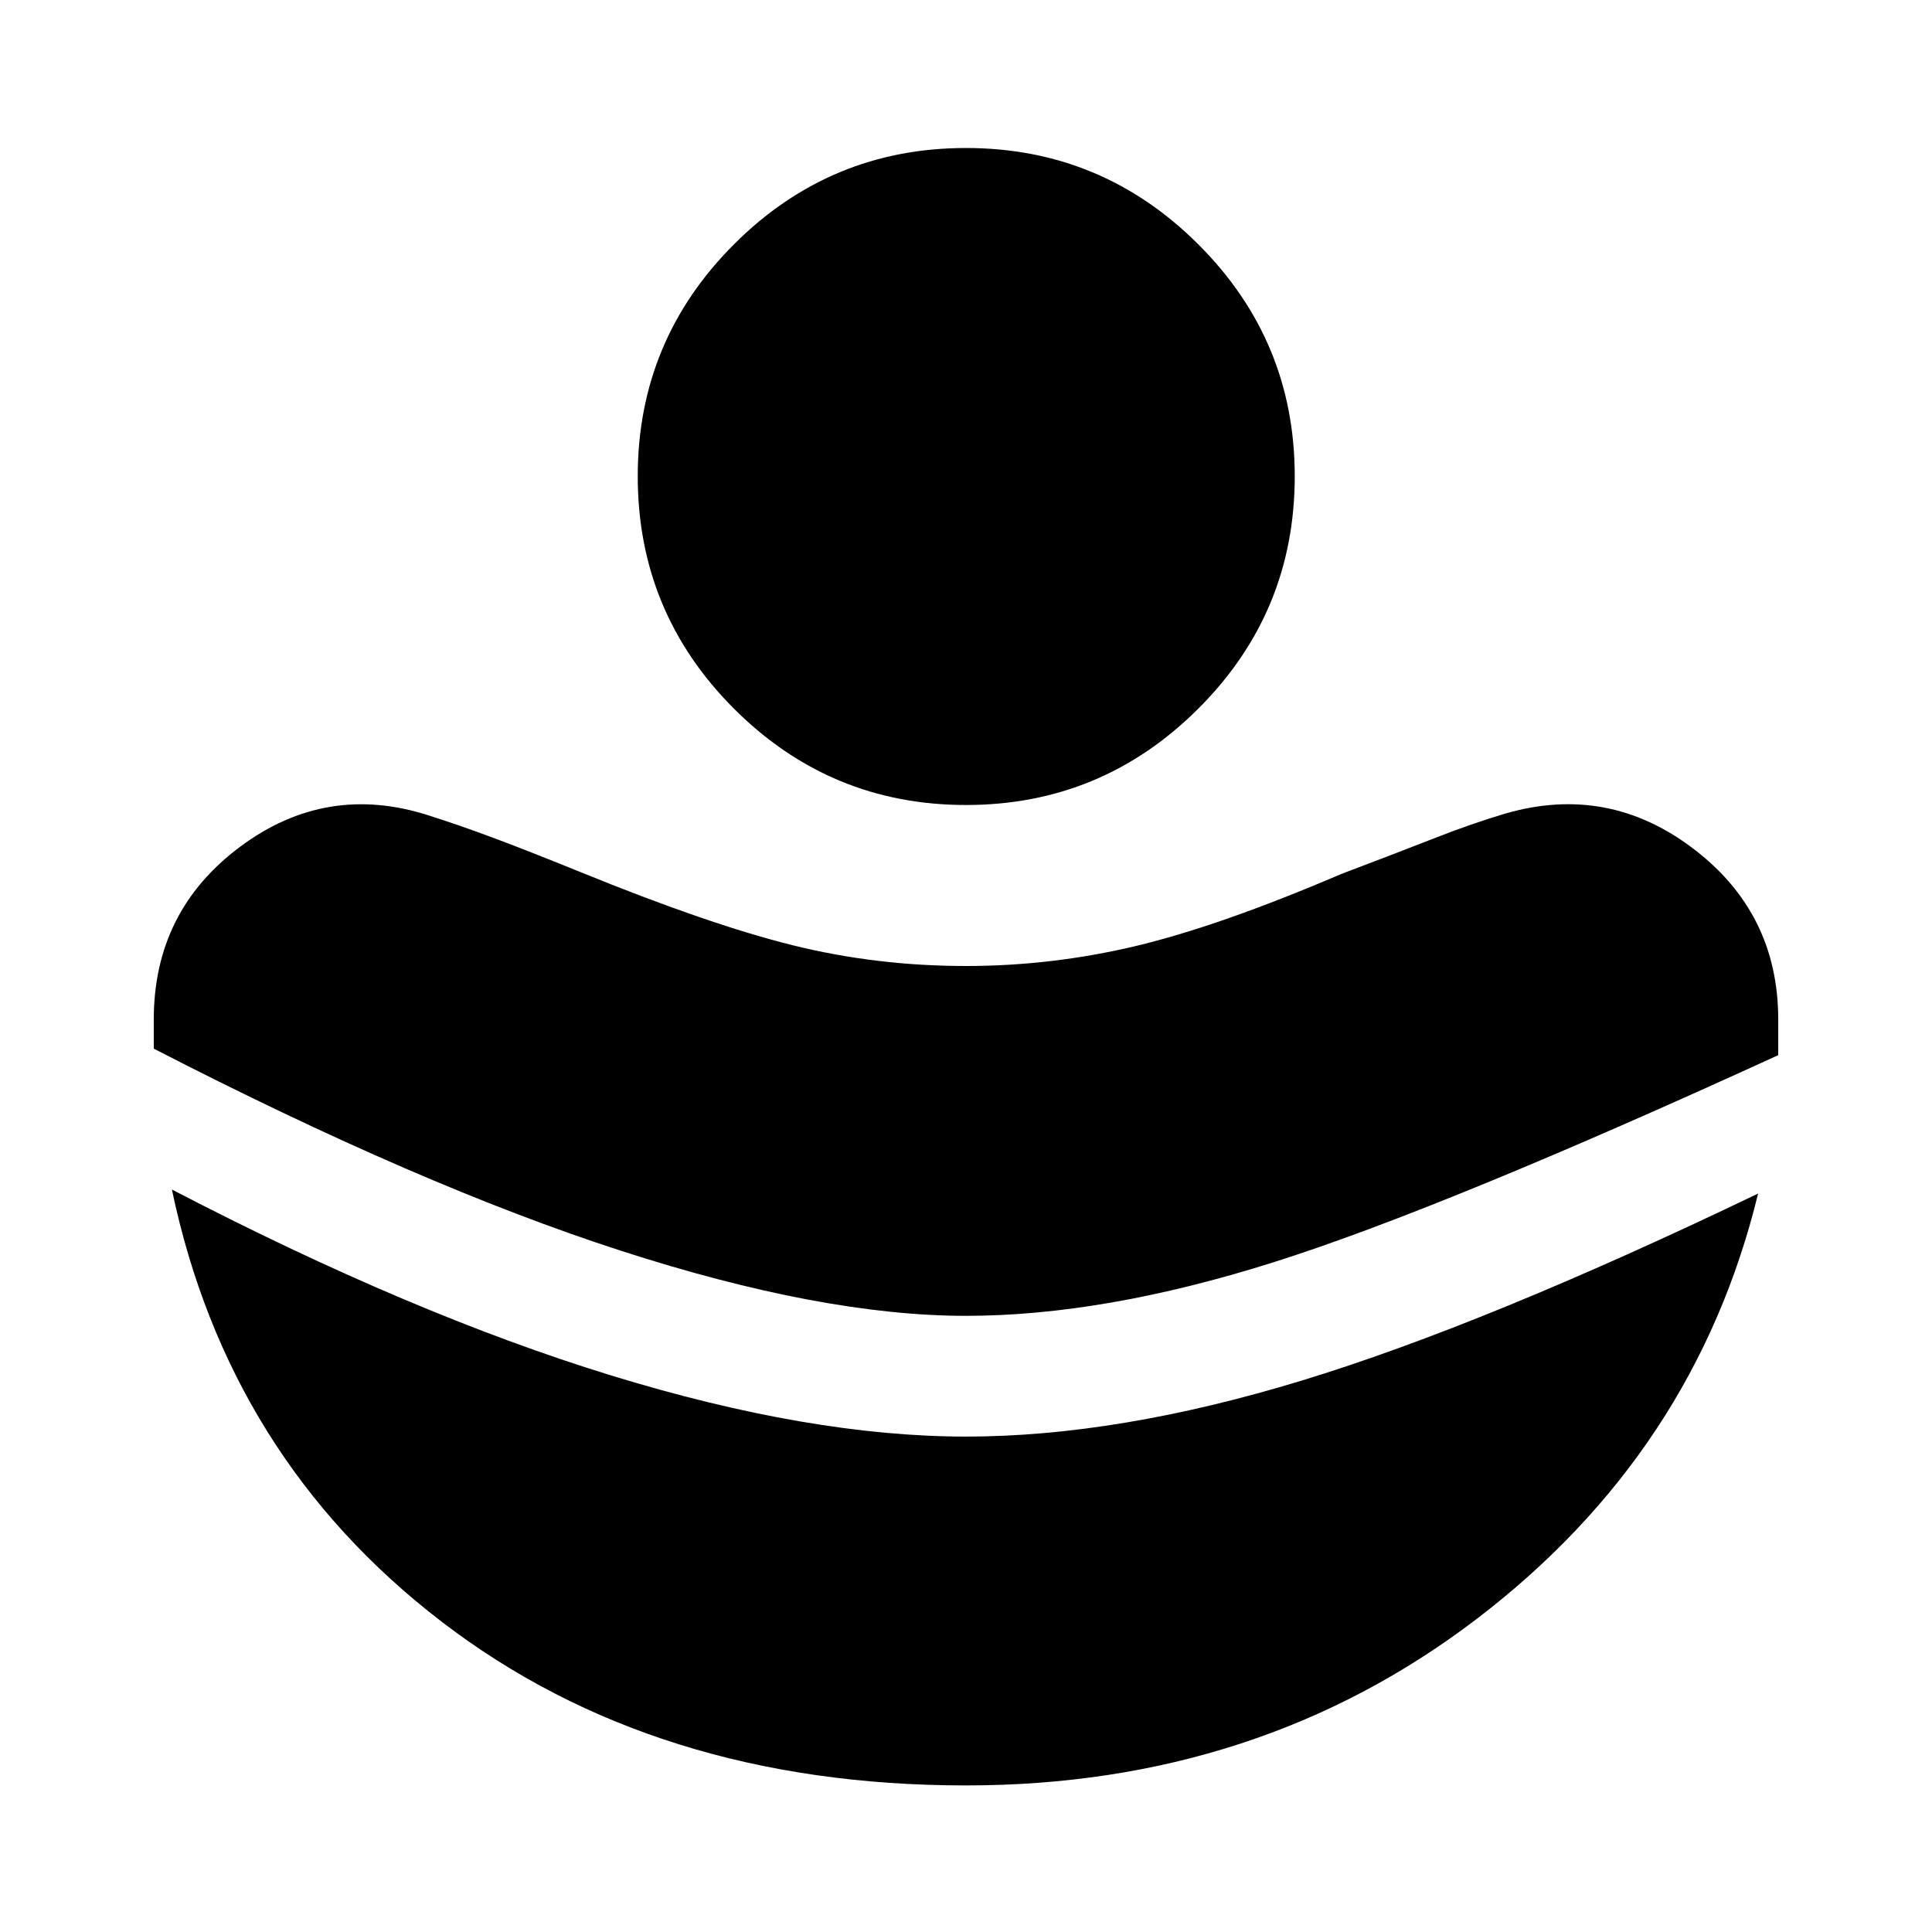
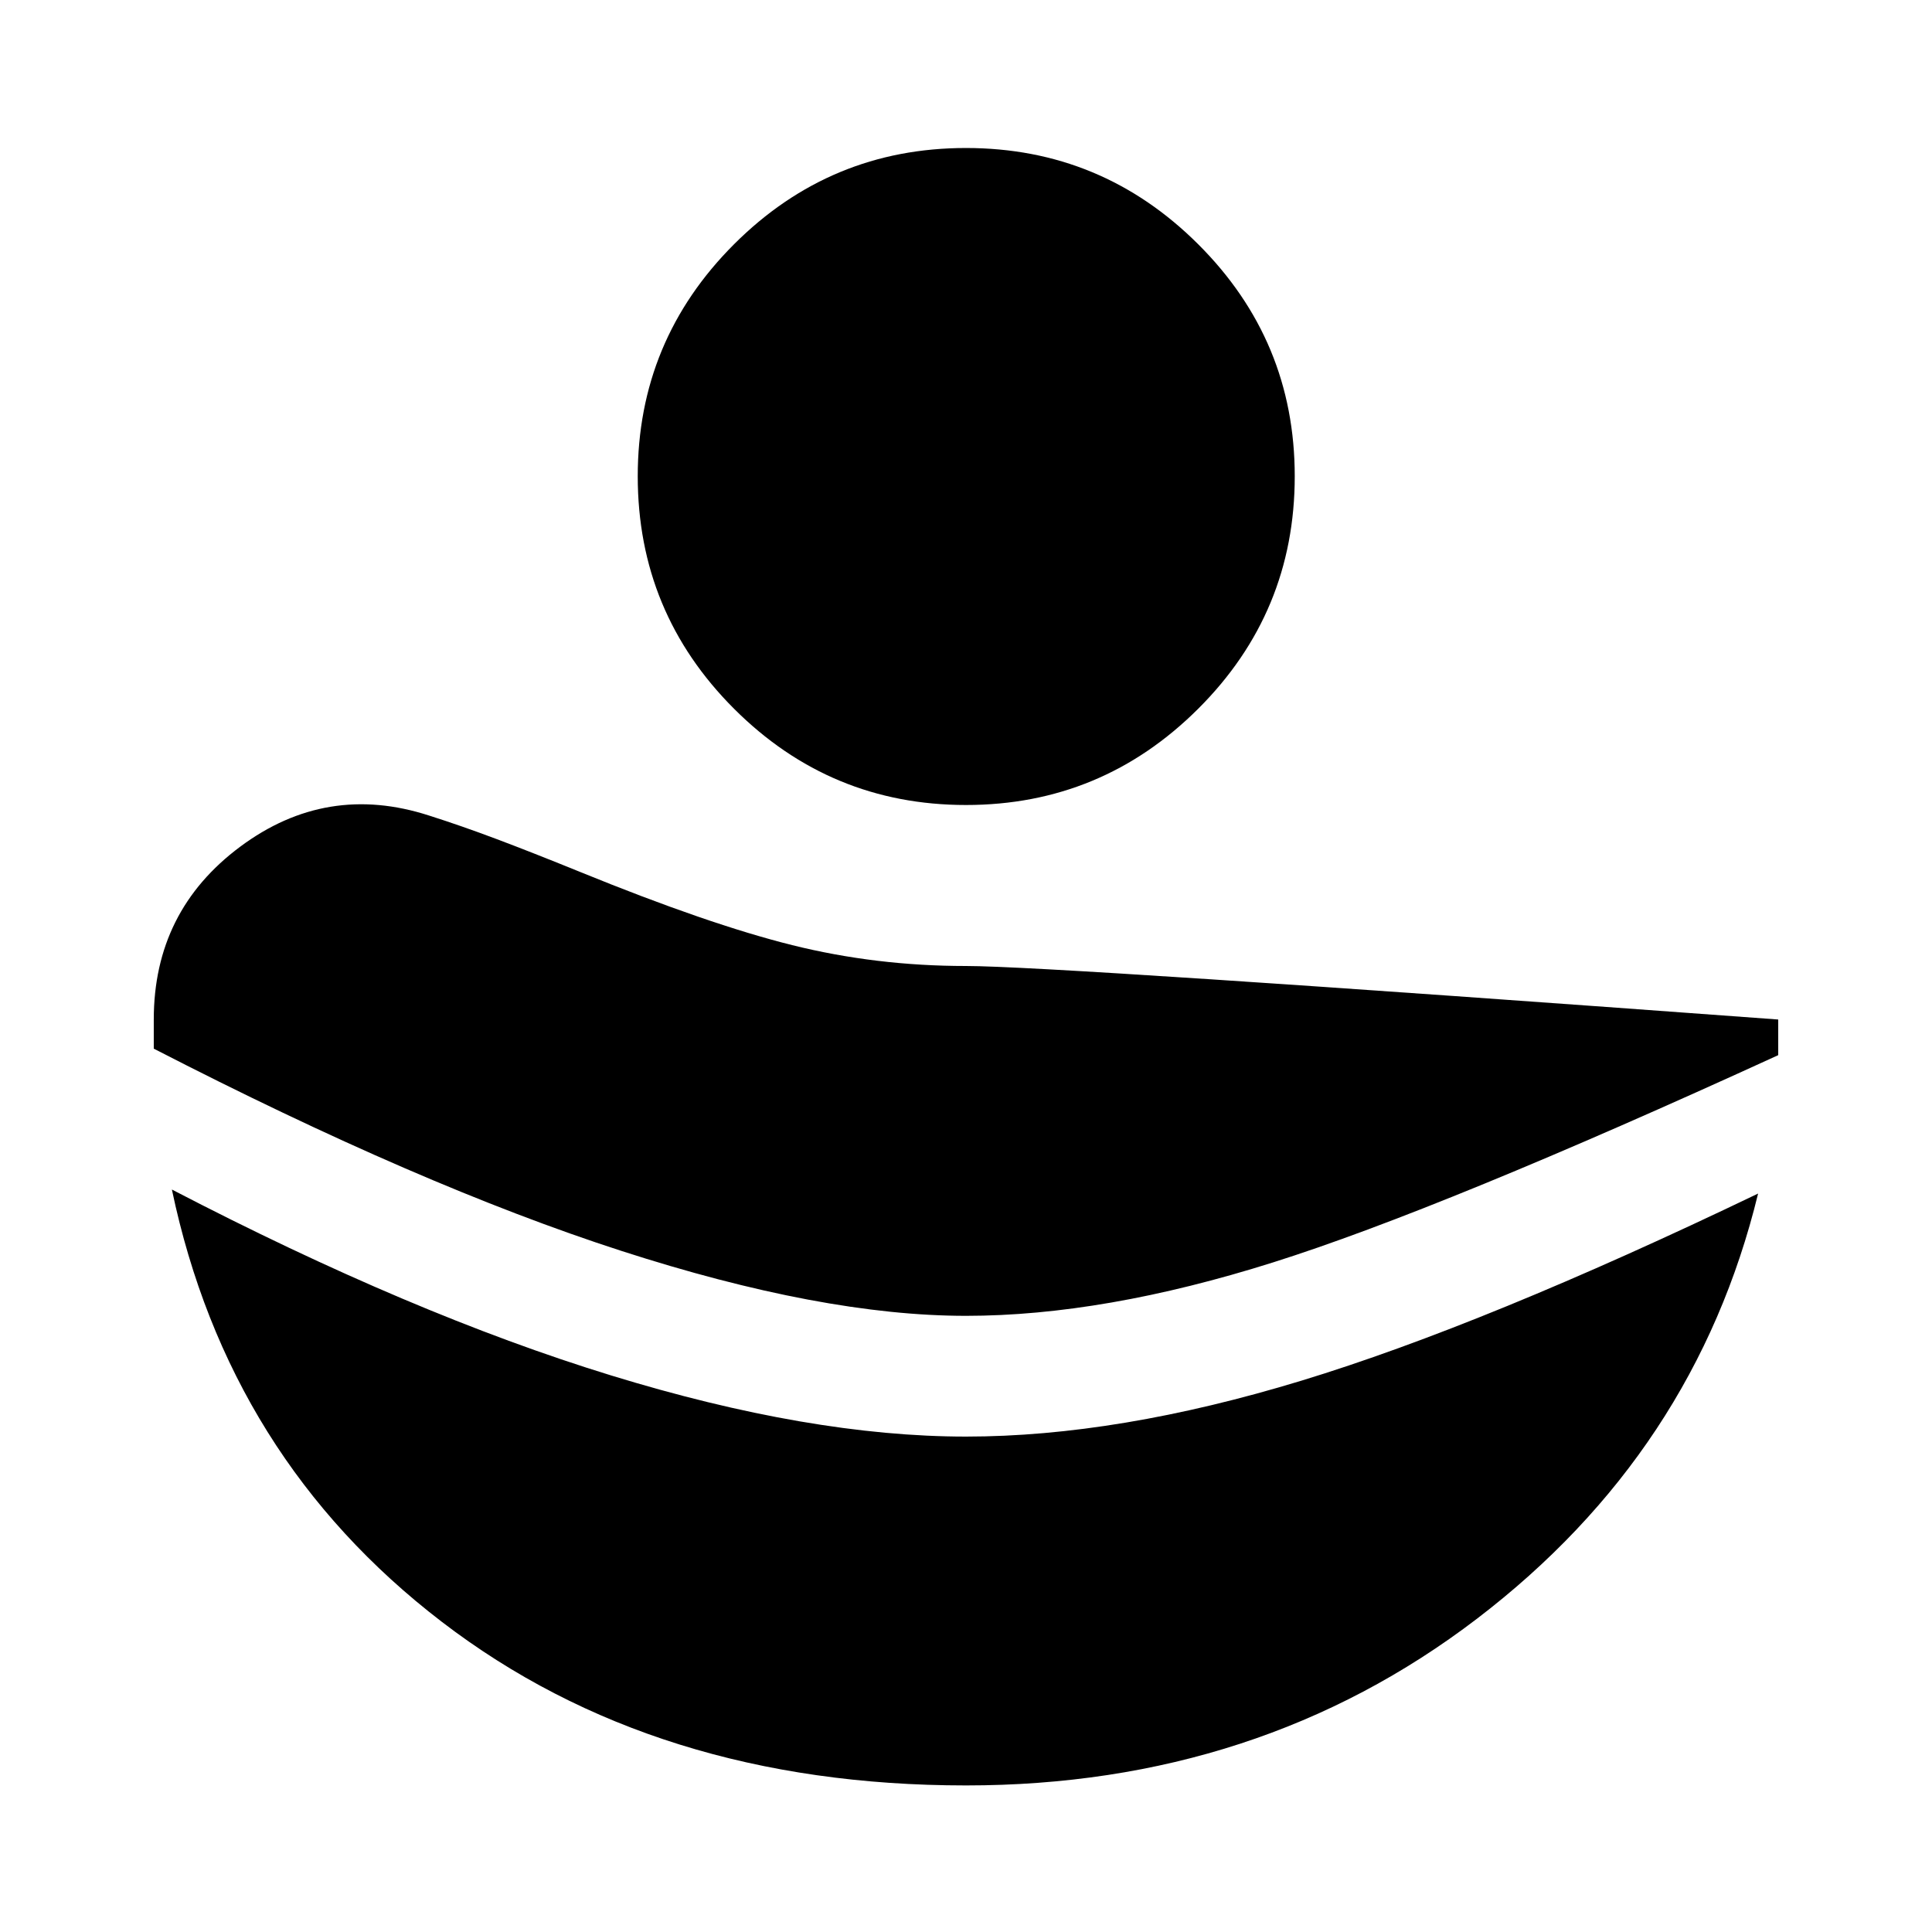
<svg xmlns="http://www.w3.org/2000/svg" width="48" height="48" viewBox="0 -960 960 960">
-   <path d="M480-306.17q68.48 0 152.58-26.55 84.09-26.54 251.01-102.98v-17.71q0-52.92-42.32-84.99-42.31-32.08-93.23-17.36-16.76 5-34.62 12-17.85 7-46.85 18-60.77 26-102.41 35.88Q522.52-480 480-480q-44.76 0-86.4-10.38-41.64-10.38-105.4-36.38-24-9.76-41.62-16.38-17.62-6.62-33.38-11.62-50.92-16.48-93.85 15.48-42.94 31.95-42.94 85.87v14.48q132.44 68.19 232.27 100.47 99.84 32.29 171.32 32.29Zm0 233.34q145.43 0 253.89-82.83 108.46-82.84 139.7-211.27-135.68 65.19-226.89 92.97-91.22 27.79-166.7 27.79-77.48 0-176.43-30.41-98.96-30.4-218.16-92.35 28 133.43 134.08 214.77Q325.57-72.83 480-72.83ZM480-560q-67.43 0-115.27-47.84-47.84-47.83-47.84-115.51 0-67.43 47.84-115.27 47.84-47.84 115.27-47.84 67.43 0 115.39 47.84 47.96 47.84 47.96 115.27 0 67.68-47.96 115.51Q547.43-560 480-560Z" />
+   <path d="M480-306.17q68.48 0 152.58-26.55 84.09-26.54 251.01-102.98v-17.71Q522.52-480 480-480q-44.76 0-86.4-10.38-41.64-10.38-105.4-36.38-24-9.76-41.62-16.38-17.62-6.62-33.38-11.62-50.92-16.48-93.85 15.48-42.94 31.95-42.94 85.87v14.48q132.44 68.19 232.27 100.47 99.84 32.29 171.32 32.29Zm0 233.34q145.43 0 253.89-82.83 108.46-82.84 139.7-211.27-135.68 65.19-226.89 92.97-91.22 27.79-166.7 27.79-77.48 0-176.43-30.41-98.96-30.4-218.16-92.35 28 133.43 134.08 214.77Q325.57-72.83 480-72.83ZM480-560q-67.43 0-115.27-47.84-47.84-47.83-47.84-115.51 0-67.43 47.84-115.27 47.84-47.84 115.27-47.84 67.43 0 115.39 47.84 47.96 47.84 47.96 115.27 0 67.68-47.96 115.51Q547.43-560 480-560Z" />
</svg>